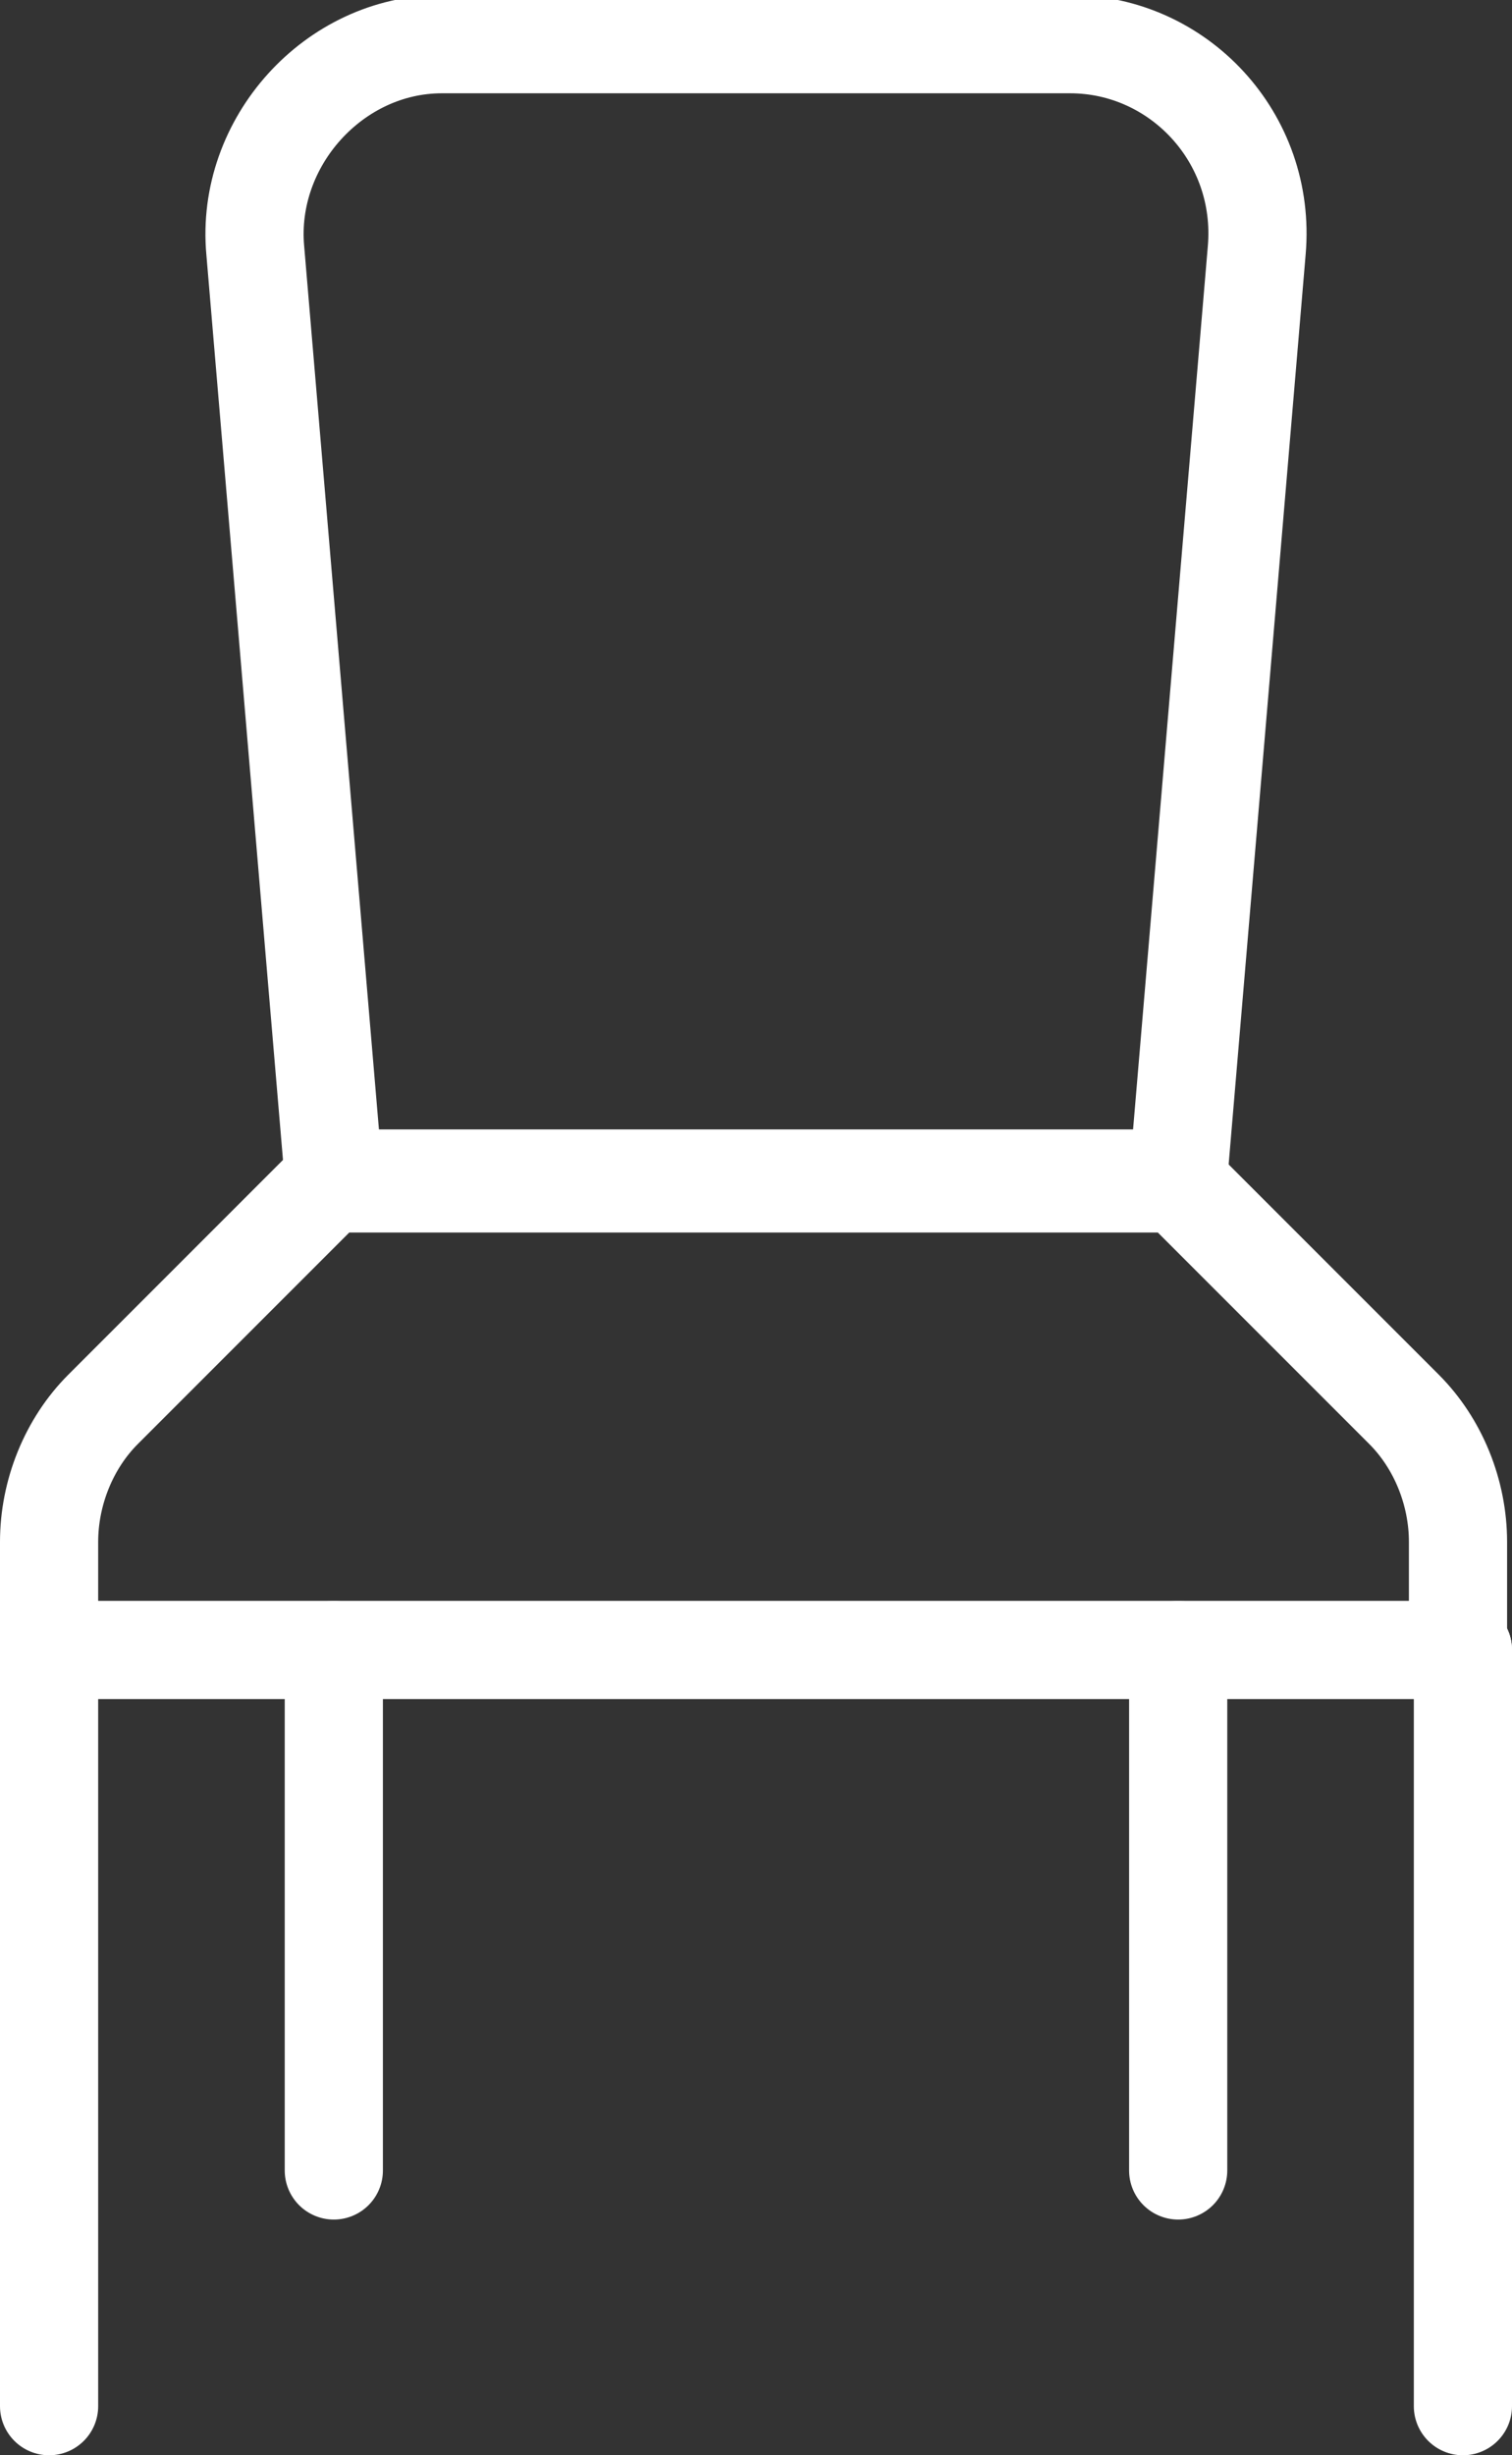
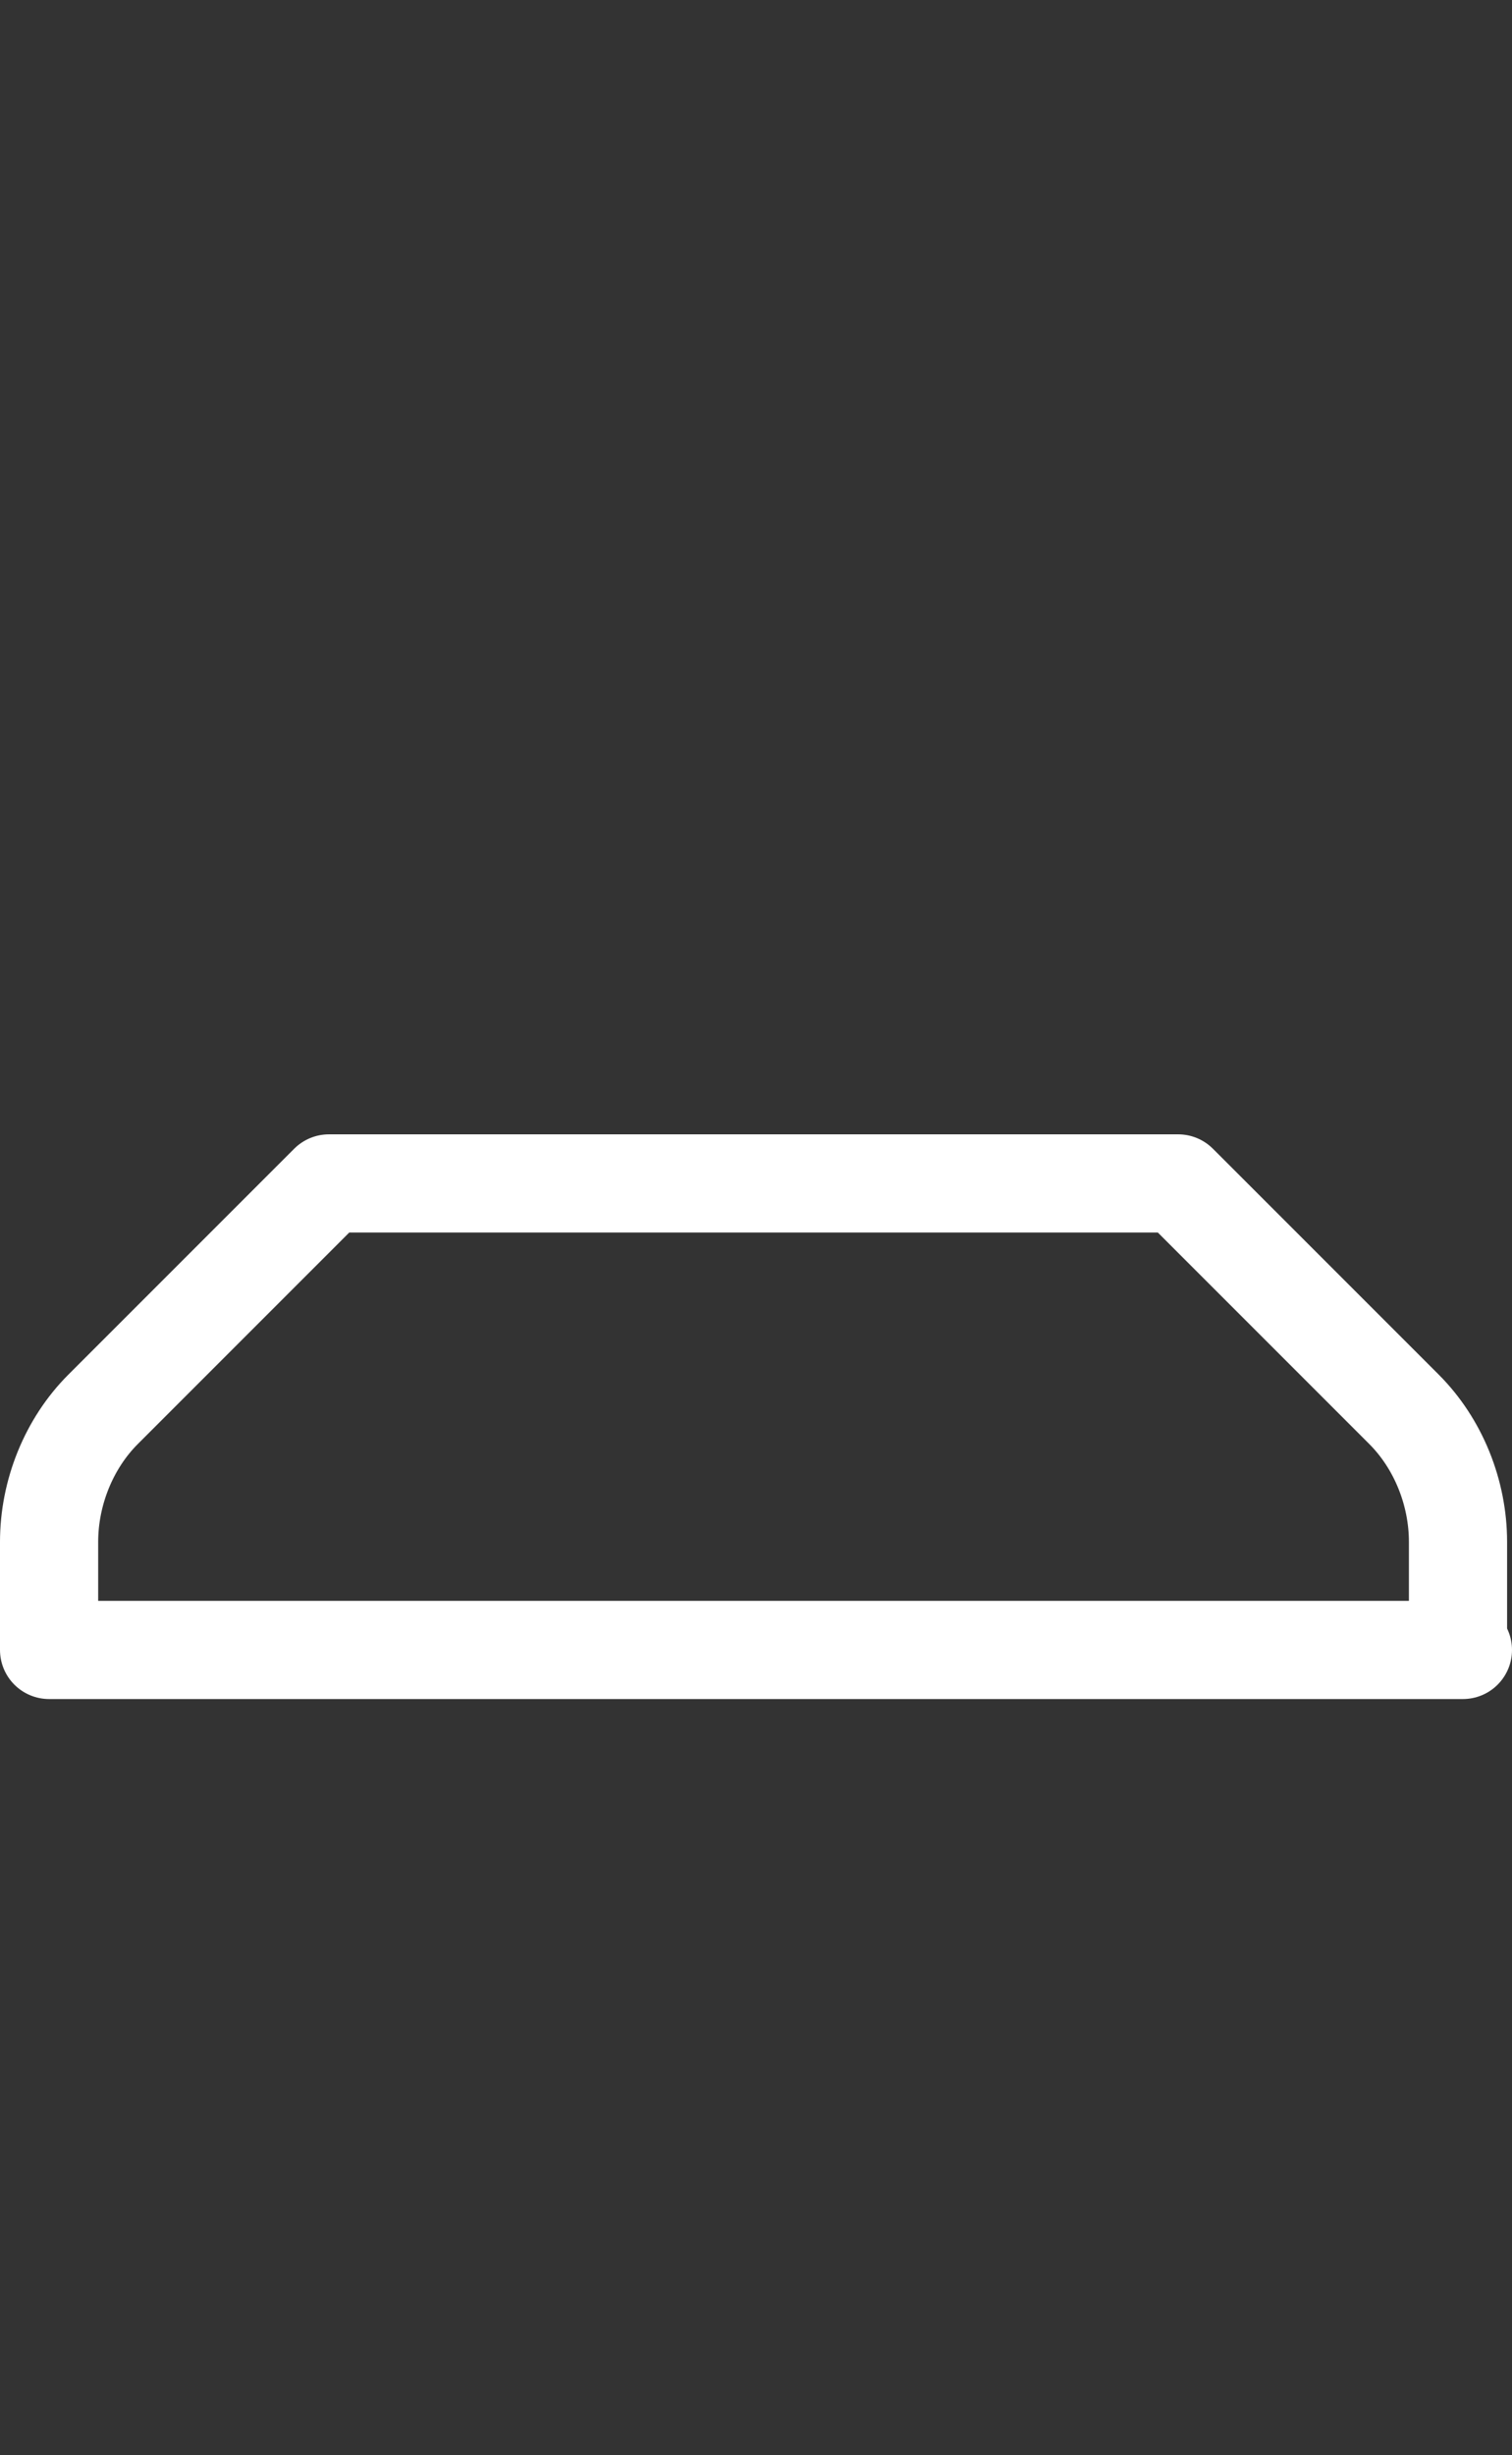
<svg xmlns="http://www.w3.org/2000/svg" id="Icons" version="1.1" viewBox="0 0 30.8 50">
  <rect x="0" y="0" width="30.8" height="50" fill="#333333" stroke="none" />
  <defs>
    <style>
      .cls-1 {
        fill: none;
        stroke: #fff;
        stroke-linecap: round;
        stroke-linejoin: round;
        stroke-width: 2px;
      }
    </style>
  </defs>
  <path class="cls-1" d="M29.8,33.6H1v-2.2c0-1,.4-2,1.1-2.7l4.6-4.6h17.3l4.6,4.6c.7.7,1.1,1.7,1.1,2.7v2.2Z" />
-   <path class="cls-1" d="M24,24H6.8l-1.6-18.9c-.2-2.2,1.6-4.2,3.8-4.2h12.8c2.2,0,4,1.9,3.8,4.2l-1.6,18.9Z" />
-   <line class="cls-1" x1="1" y1="33.6" x2="1" y2="49" />
-   <line class="cls-1" x1="6.8" y1="33.6" x2="6.8" y2="44.2" />
-   <line class="cls-1" x1="24" y1="33.6" x2="24" y2="44.2" />
-   <line class="cls-1" x1="29.8" y1="33.6" x2="29.8" y2="49" />
</svg>